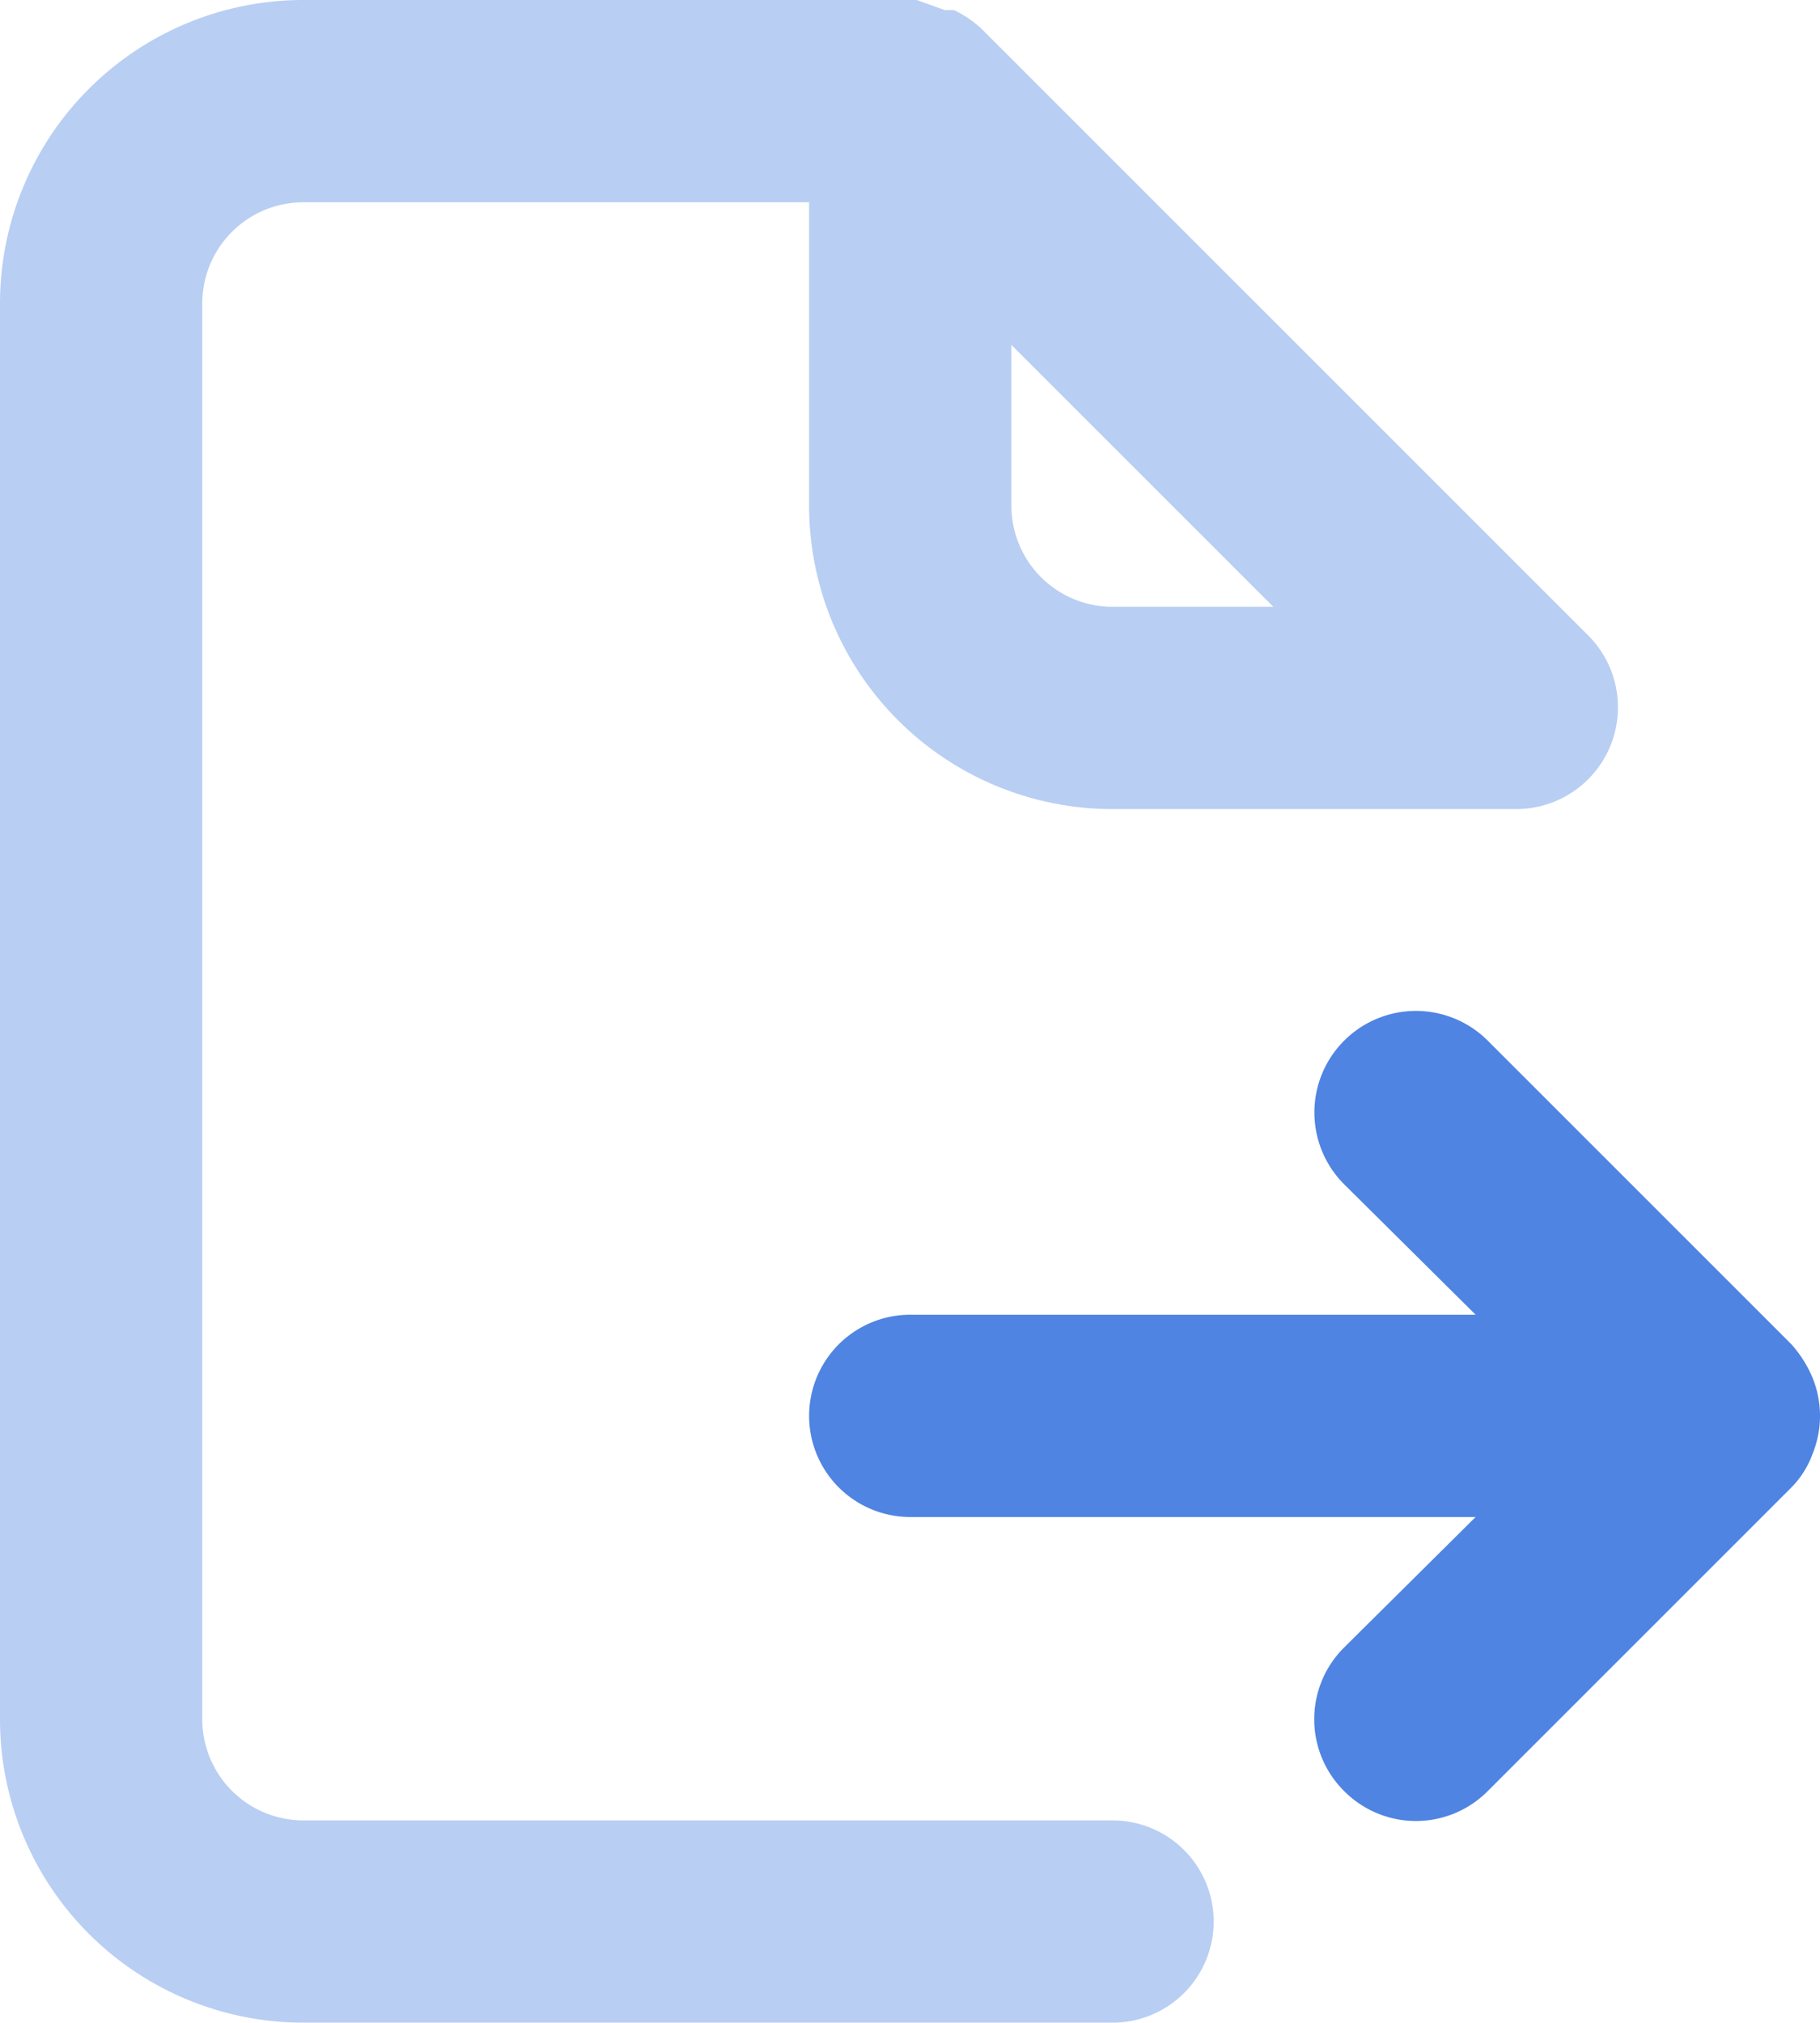
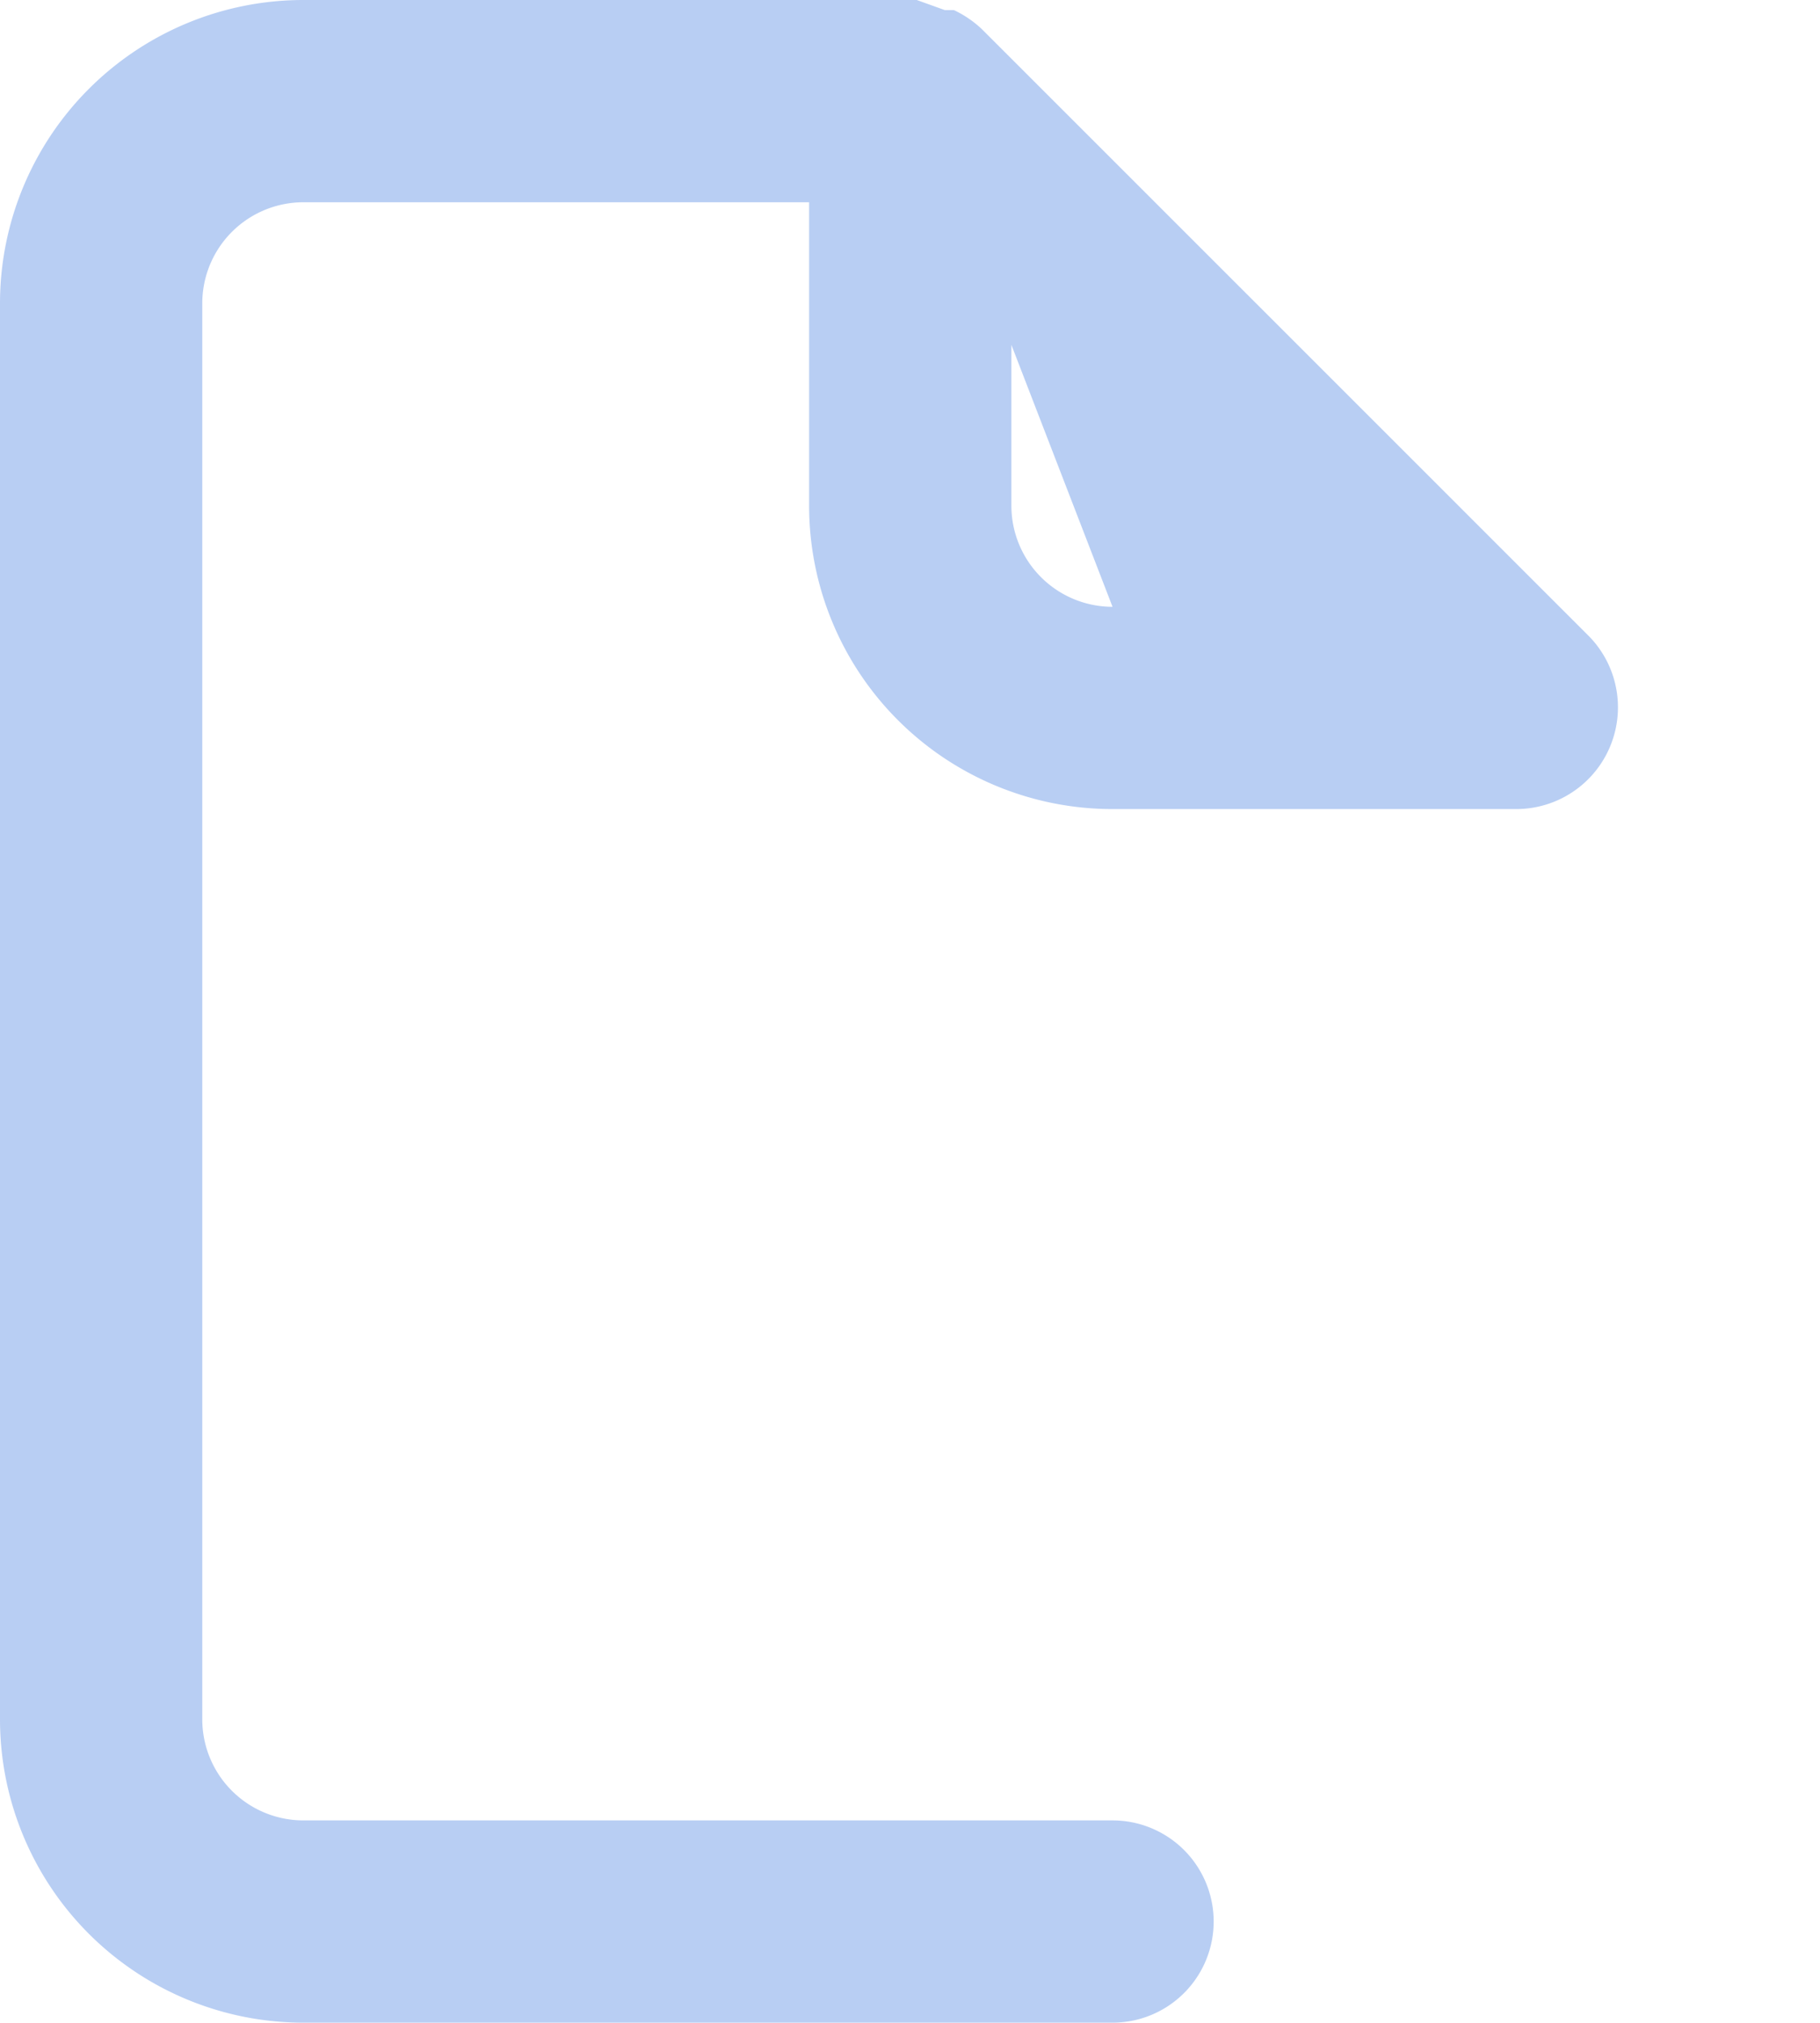
<svg xmlns="http://www.w3.org/2000/svg" width="32.391" height="36" viewBox="0 0 32.391 36">
  <g id="Group_4516" data-name="Group 4516" transform="translate(-740 -1261)">
-     <path id="Path_4398" data-name="Path 4398" d="M28.856,18.519a2.1,2.1,0,0,0-.378-.594l-5.4-5.4a1.807,1.807,0,0,0-2.556,2.556l2.34,2.322H12.8a1.8,1.8,0,0,0,0,3.6H22.862l-2.34,2.322a1.8,1.8,0,0,0-.011,2.545l.011.011a1.8,1.8,0,0,0,2.545.011l.011-.011,5.4-5.4a1.665,1.665,0,0,0,.378-.594A1.8,1.8,0,0,0,28.856,18.519Z" transform="translate(743.4 1266.997)" fill="#4f84e2" />
-     <path id="Path_4399" data-name="Path 4399" d="M31.278,13.322l-10.8-10.8a1.918,1.918,0,0,0-.5-.342h-.162l-.5-.18H8.4A5.4,5.4,0,0,0,3,7.4V32.6A5.4,5.4,0,0,0,8.4,38H22.8a1.8,1.8,0,1,0,0-3.6H8.4a1.8,1.8,0,0,1-1.8-1.8V7.4A1.8,1.8,0,0,1,8.4,5.6h9V11a5.4,5.4,0,0,0,5.4,5.4H30a1.811,1.811,0,0,0,1.278-3.078ZM22.8,12.8A1.8,1.8,0,0,1,21,11V8.138L25.662,12.8Z" transform="translate(737 1259)" fill="#4f84e2" opacity="0.4" />
+     <path id="Path_4399" data-name="Path 4399" d="M31.278,13.322l-10.8-10.8a1.918,1.918,0,0,0-.5-.342h-.162l-.5-.18H8.4A5.4,5.4,0,0,0,3,7.4V32.6A5.4,5.4,0,0,0,8.4,38H22.8a1.8,1.8,0,1,0,0-3.6H8.4a1.8,1.8,0,0,1-1.8-1.8V7.4A1.8,1.8,0,0,1,8.4,5.6h9V11a5.4,5.4,0,0,0,5.4,5.4H30a1.811,1.811,0,0,0,1.278-3.078ZM22.8,12.8A1.8,1.8,0,0,1,21,11V8.138Z" transform="translate(737 1259)" fill="#4f84e2" opacity="0.4" />
  </g>
</svg>